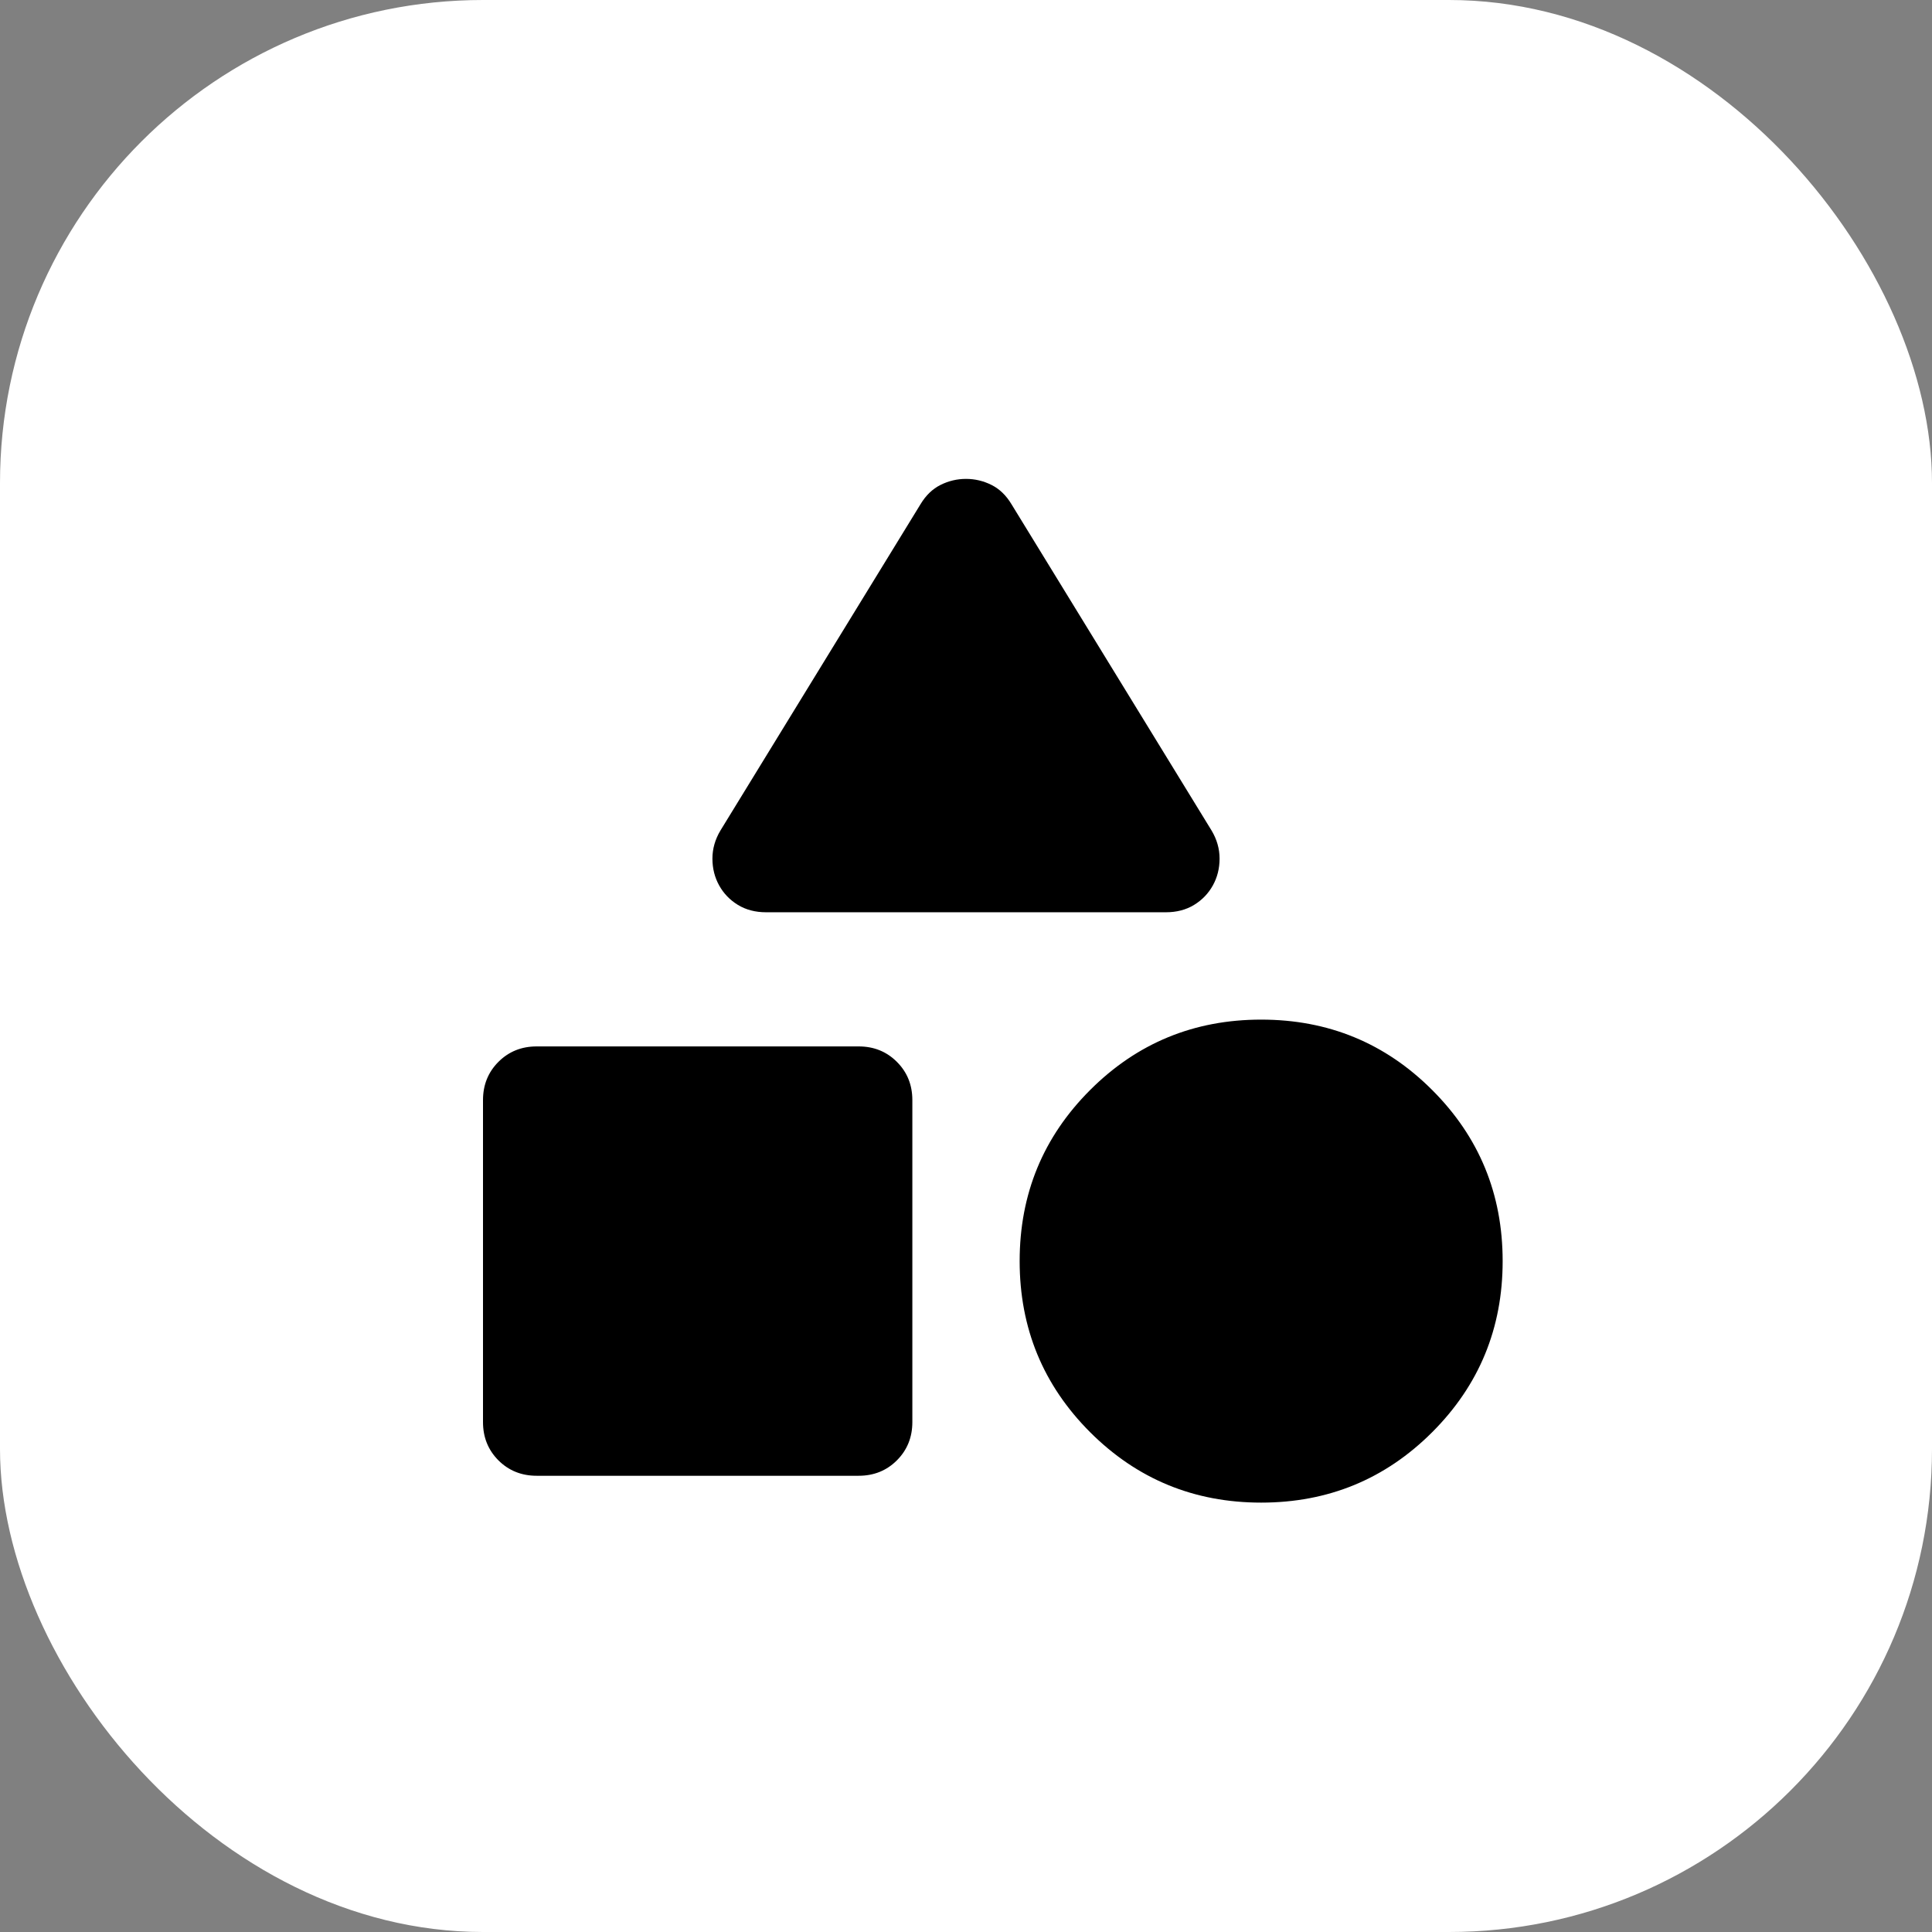
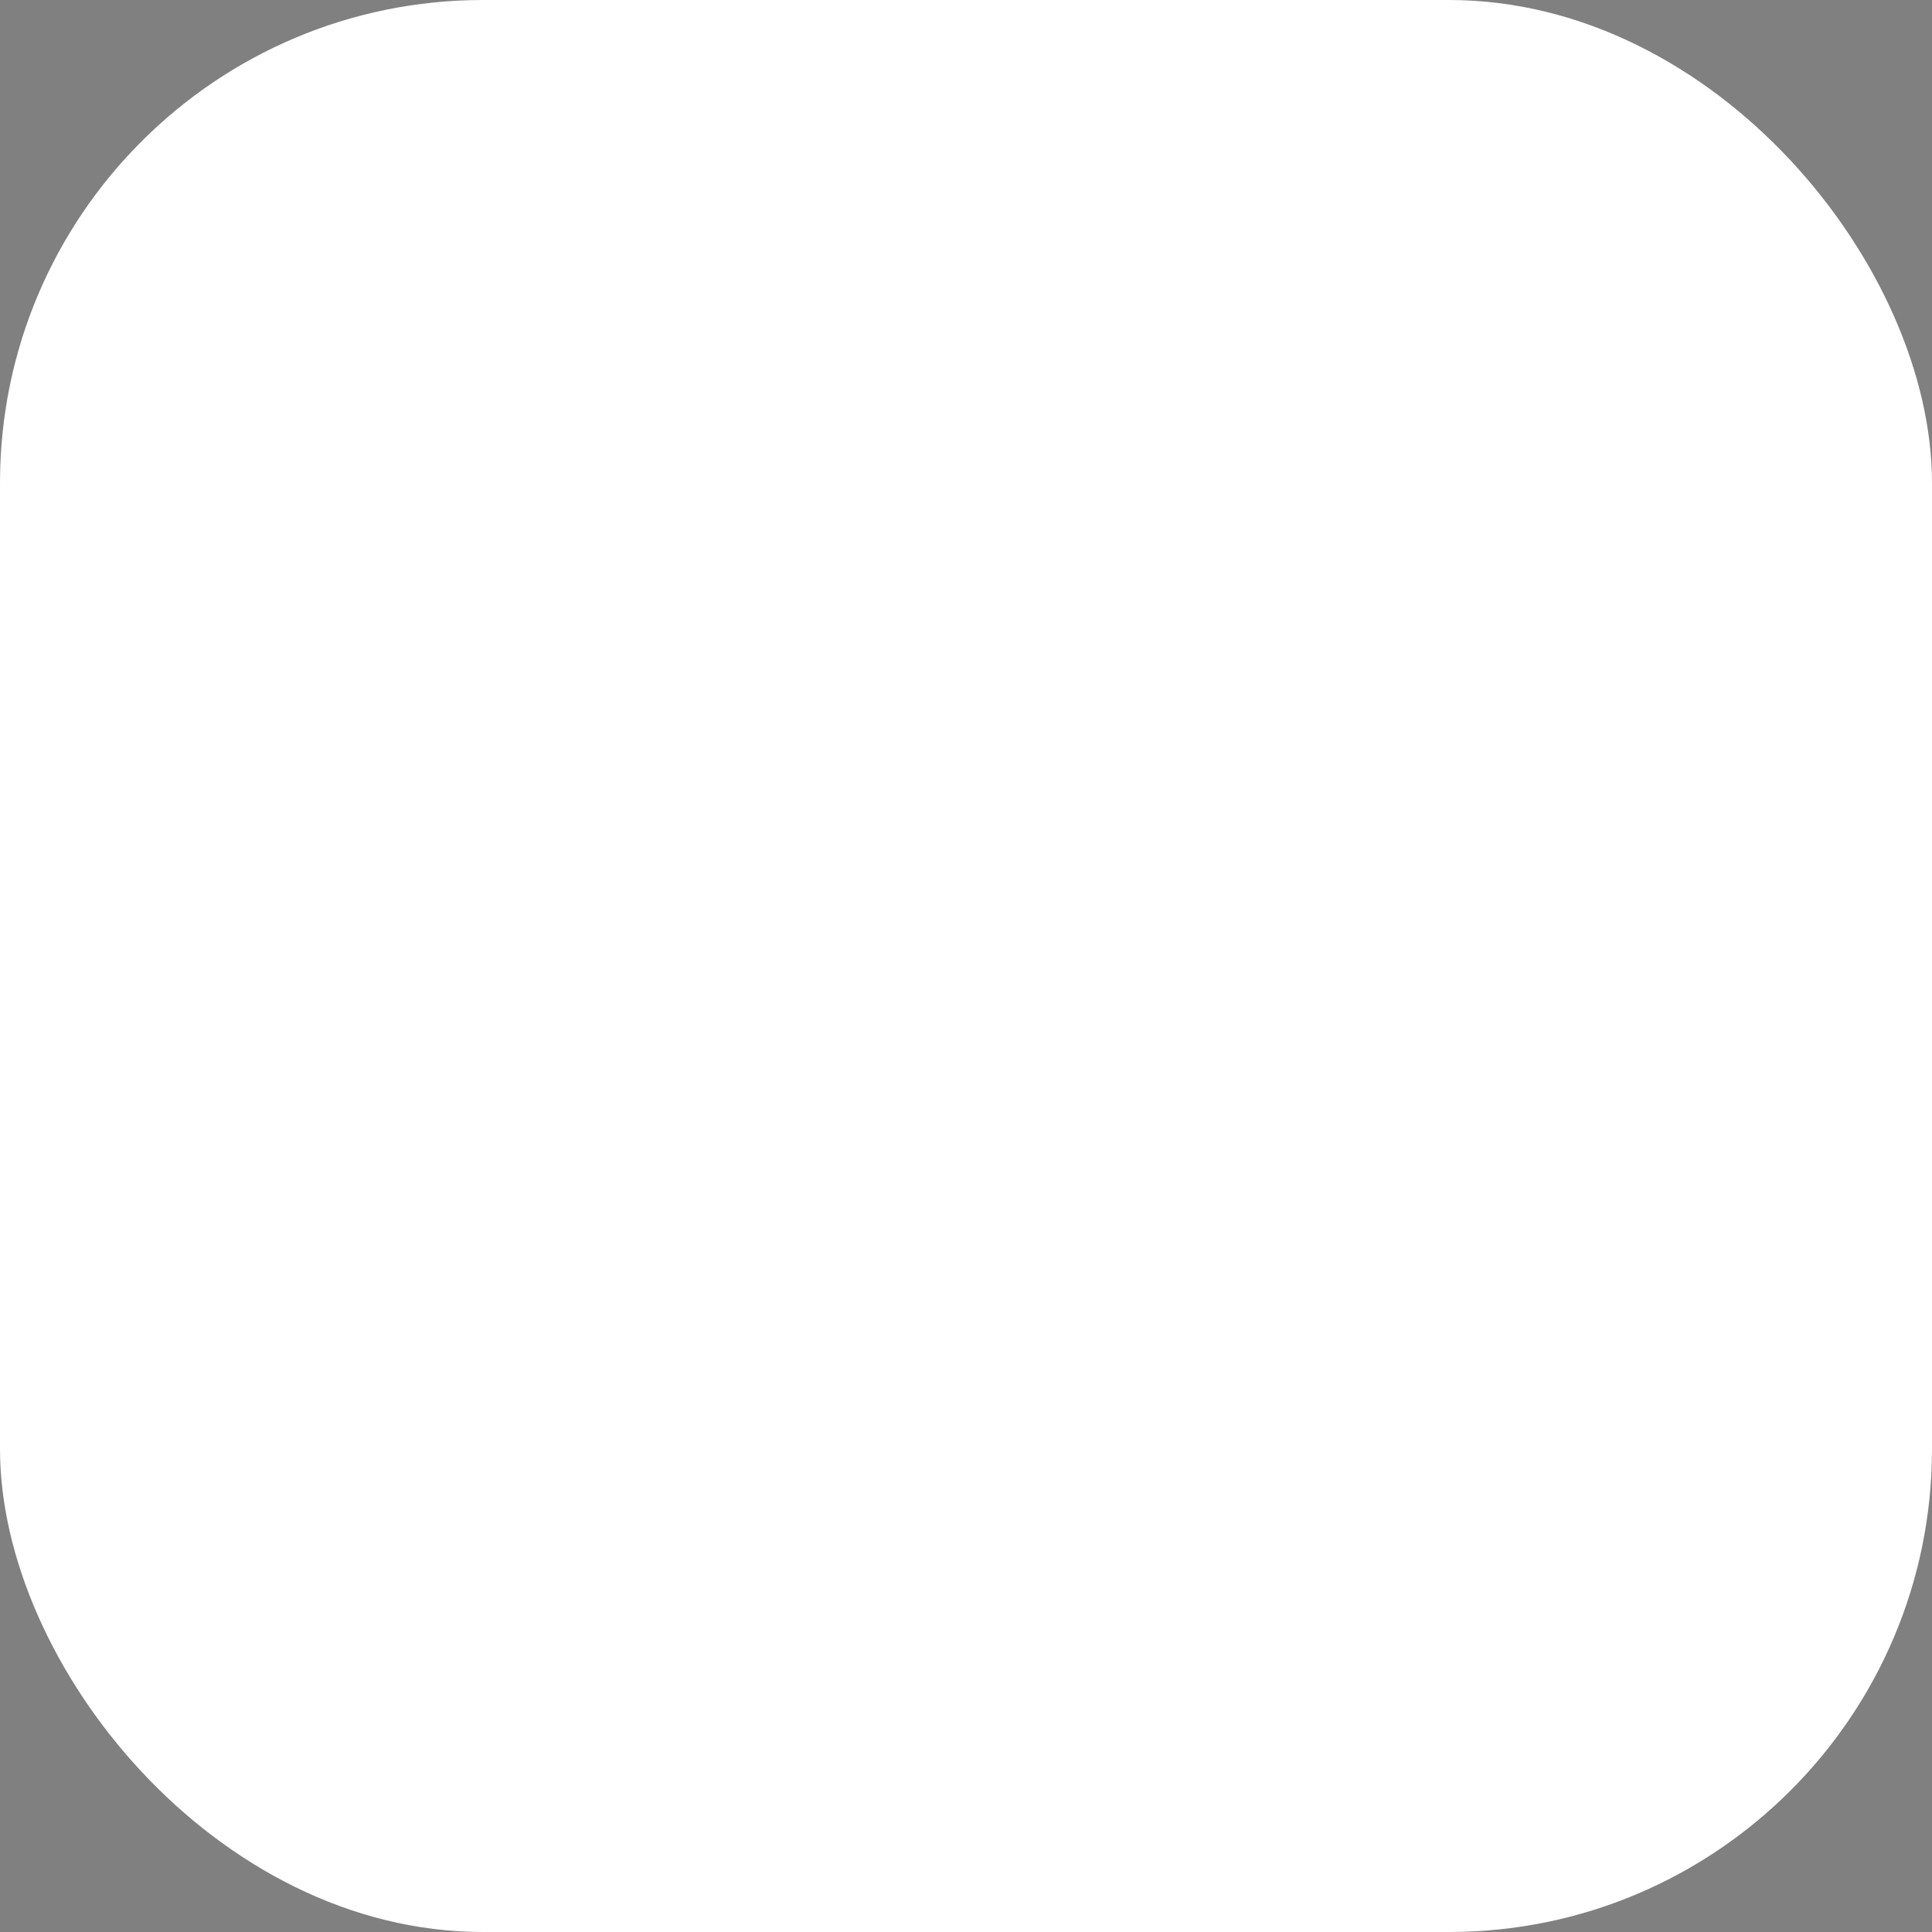
<svg xmlns="http://www.w3.org/2000/svg" width="48" height="48" viewBox="0 0 48 48" fill="none">
  <rect x="0" y="0" width="48" height="48" fill="#808080" stroke="none" />
  <rect width="48" height="48" rx="12" fill="white" />
-   <path d="M17.9 20.632L22.867 12.532C23 12.309 23.167 12.148 23.367 12.048C23.567 11.948 23.778 11.898 24 11.898C24.222 11.898 24.433 11.948 24.633 12.048C24.833 12.148 25 12.309 25.133 12.532L30.1 20.632C30.233 20.854 30.3 21.087 30.3 21.332C30.3 21.576 30.244 21.798 30.133 21.998C30.022 22.198 29.867 22.36 29.667 22.482C29.467 22.604 29.233 22.665 28.967 22.665H19.033C18.767 22.665 18.533 22.604 18.333 22.482C18.133 22.36 17.978 22.198 17.867 21.998C17.756 21.798 17.7 21.576 17.7 21.332C17.7 21.087 17.767 20.854 17.9 20.632ZM31.333 37.332C29.667 37.332 28.25 36.748 27.083 35.582C25.917 34.415 25.333 32.998 25.333 31.332C25.333 29.665 25.917 28.248 27.083 27.082C28.25 25.915 29.667 25.332 31.333 25.332C33 25.332 34.417 25.915 35.583 27.082C36.75 28.248 37.333 29.665 37.333 31.332C37.333 32.998 36.75 34.415 35.583 35.582C34.417 36.748 33 37.332 31.333 37.332ZM12 35.332V27.332C12 26.954 12.128 26.637 12.383 26.382C12.639 26.126 12.956 25.998 13.333 25.998H21.333C21.711 25.998 22.028 26.126 22.283 26.382C22.539 26.637 22.667 26.954 22.667 27.332V35.332C22.667 35.709 22.539 36.026 22.283 36.282C22.028 36.537 21.711 36.665 21.333 36.665H13.333C12.956 36.665 12.639 36.537 12.383 36.282C12.128 36.026 12 35.709 12 35.332Z" fill="black" />
</svg>